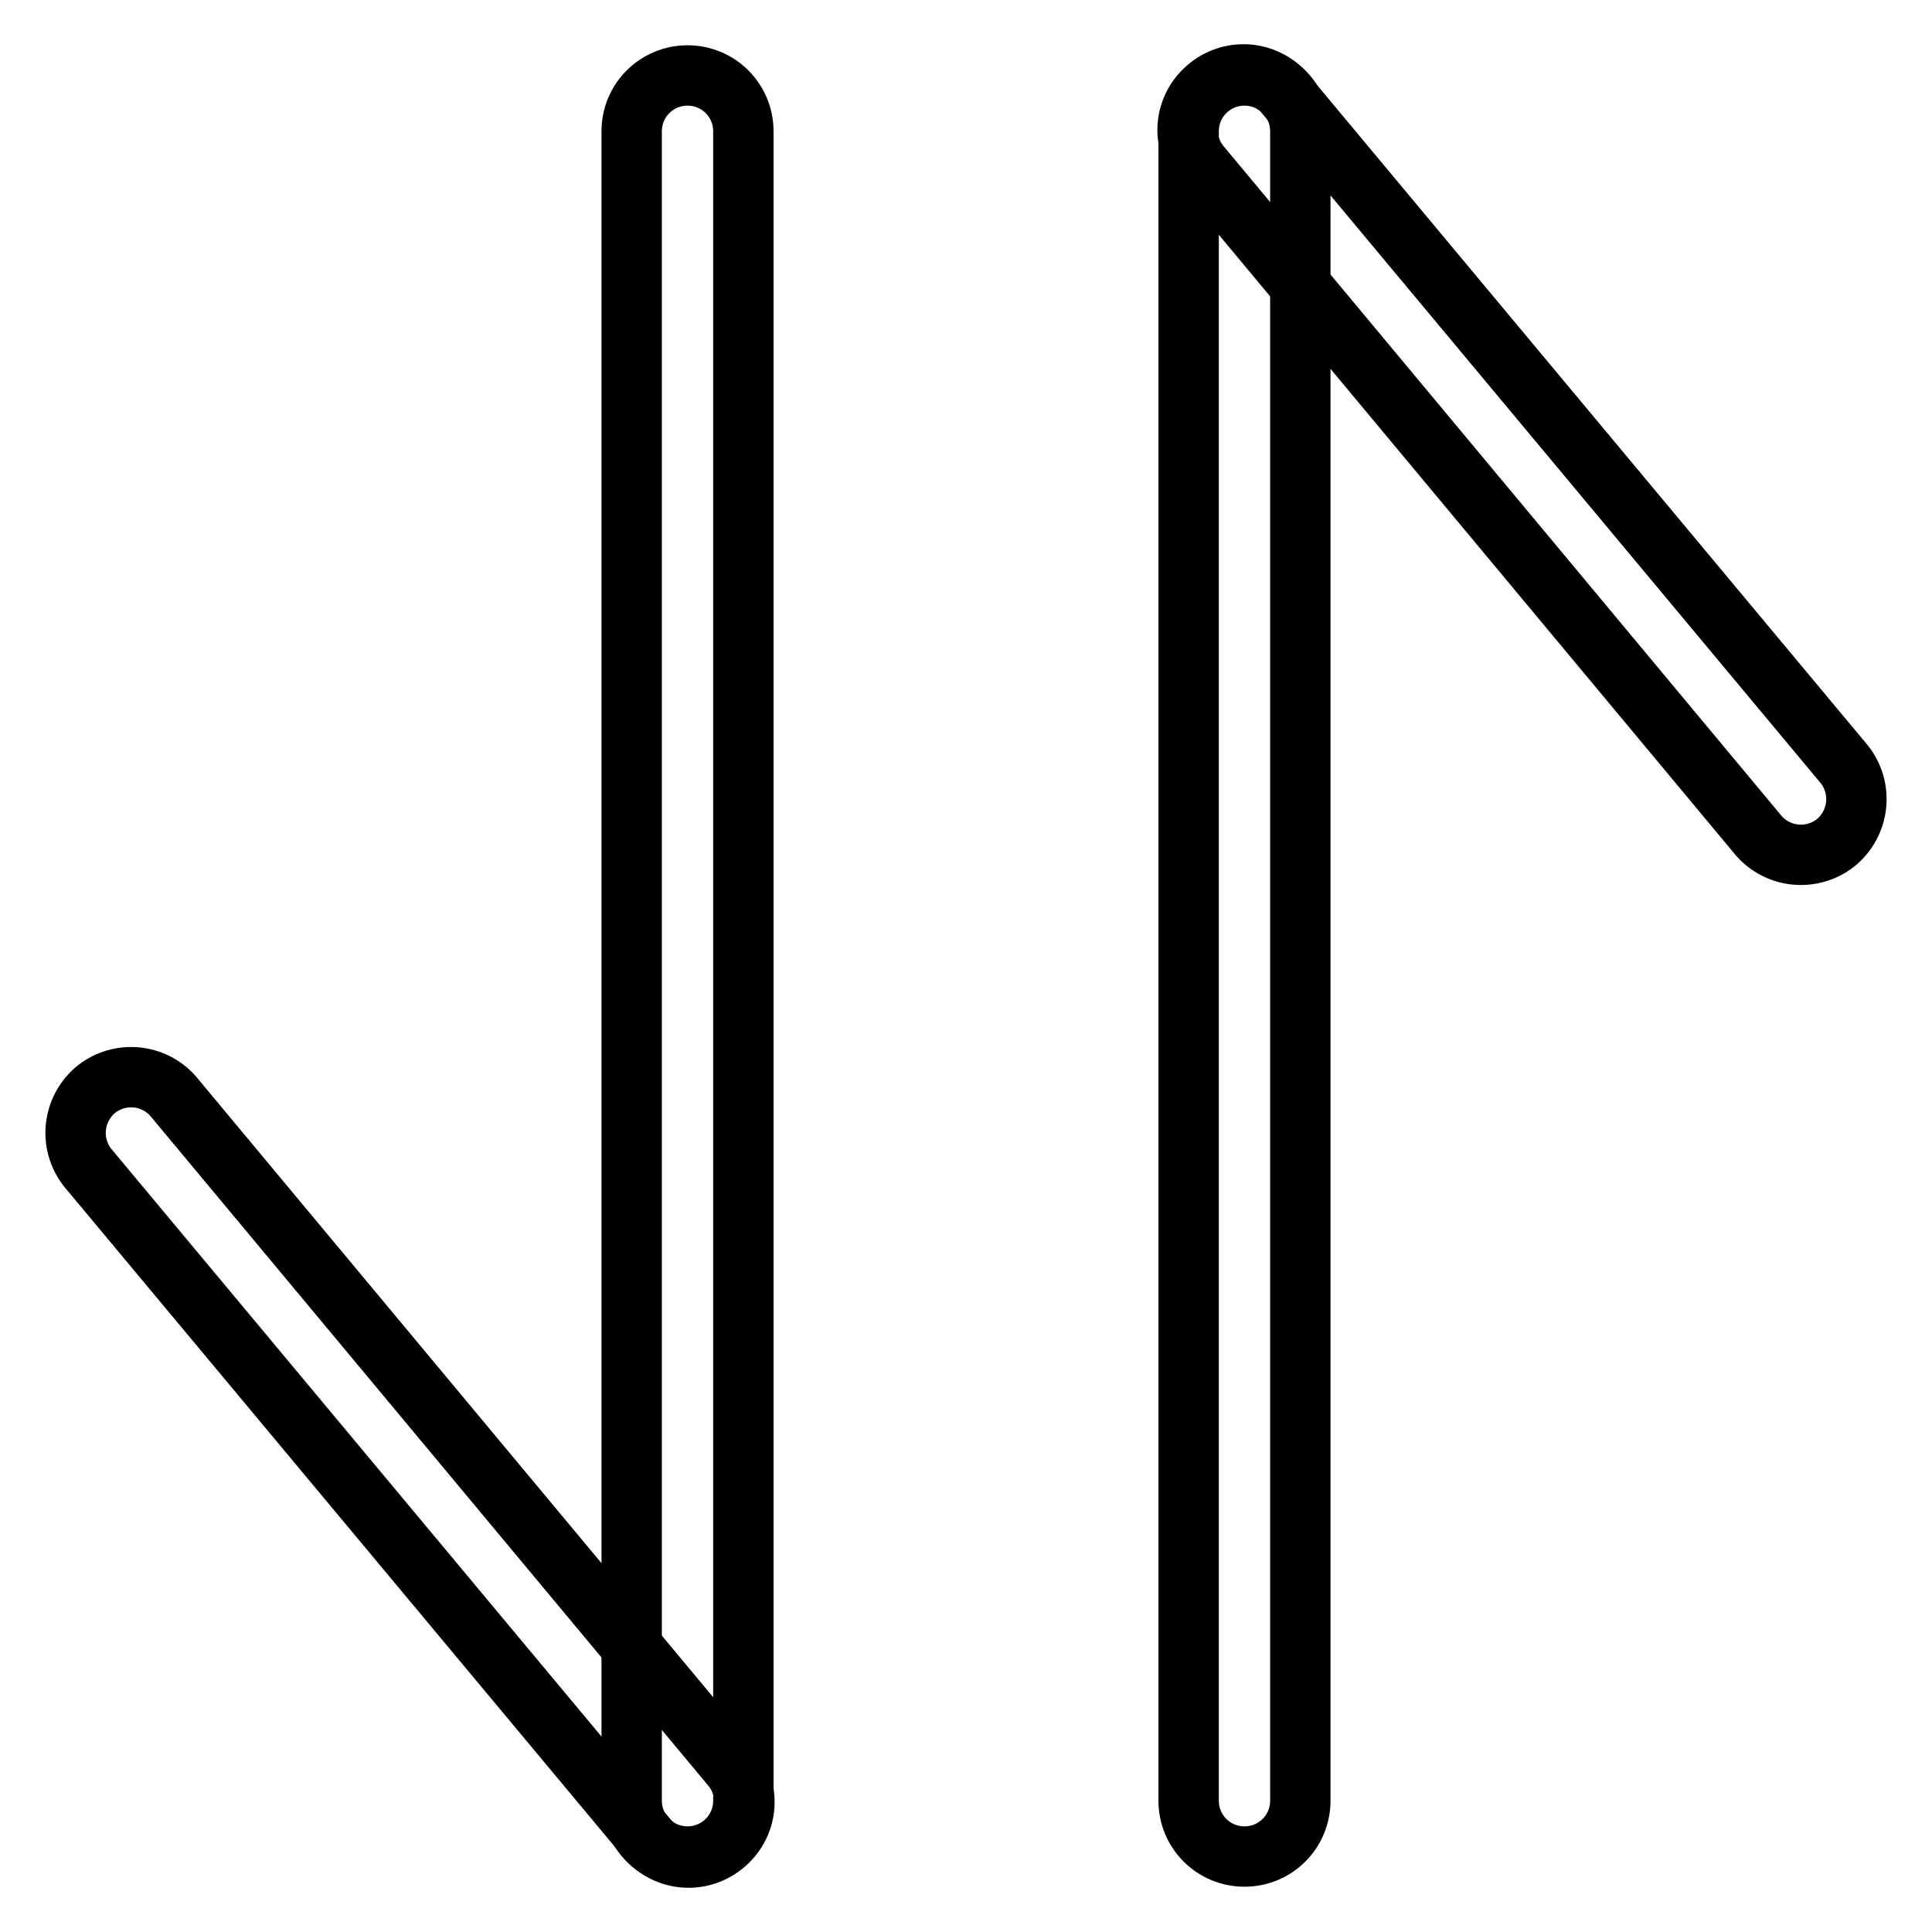
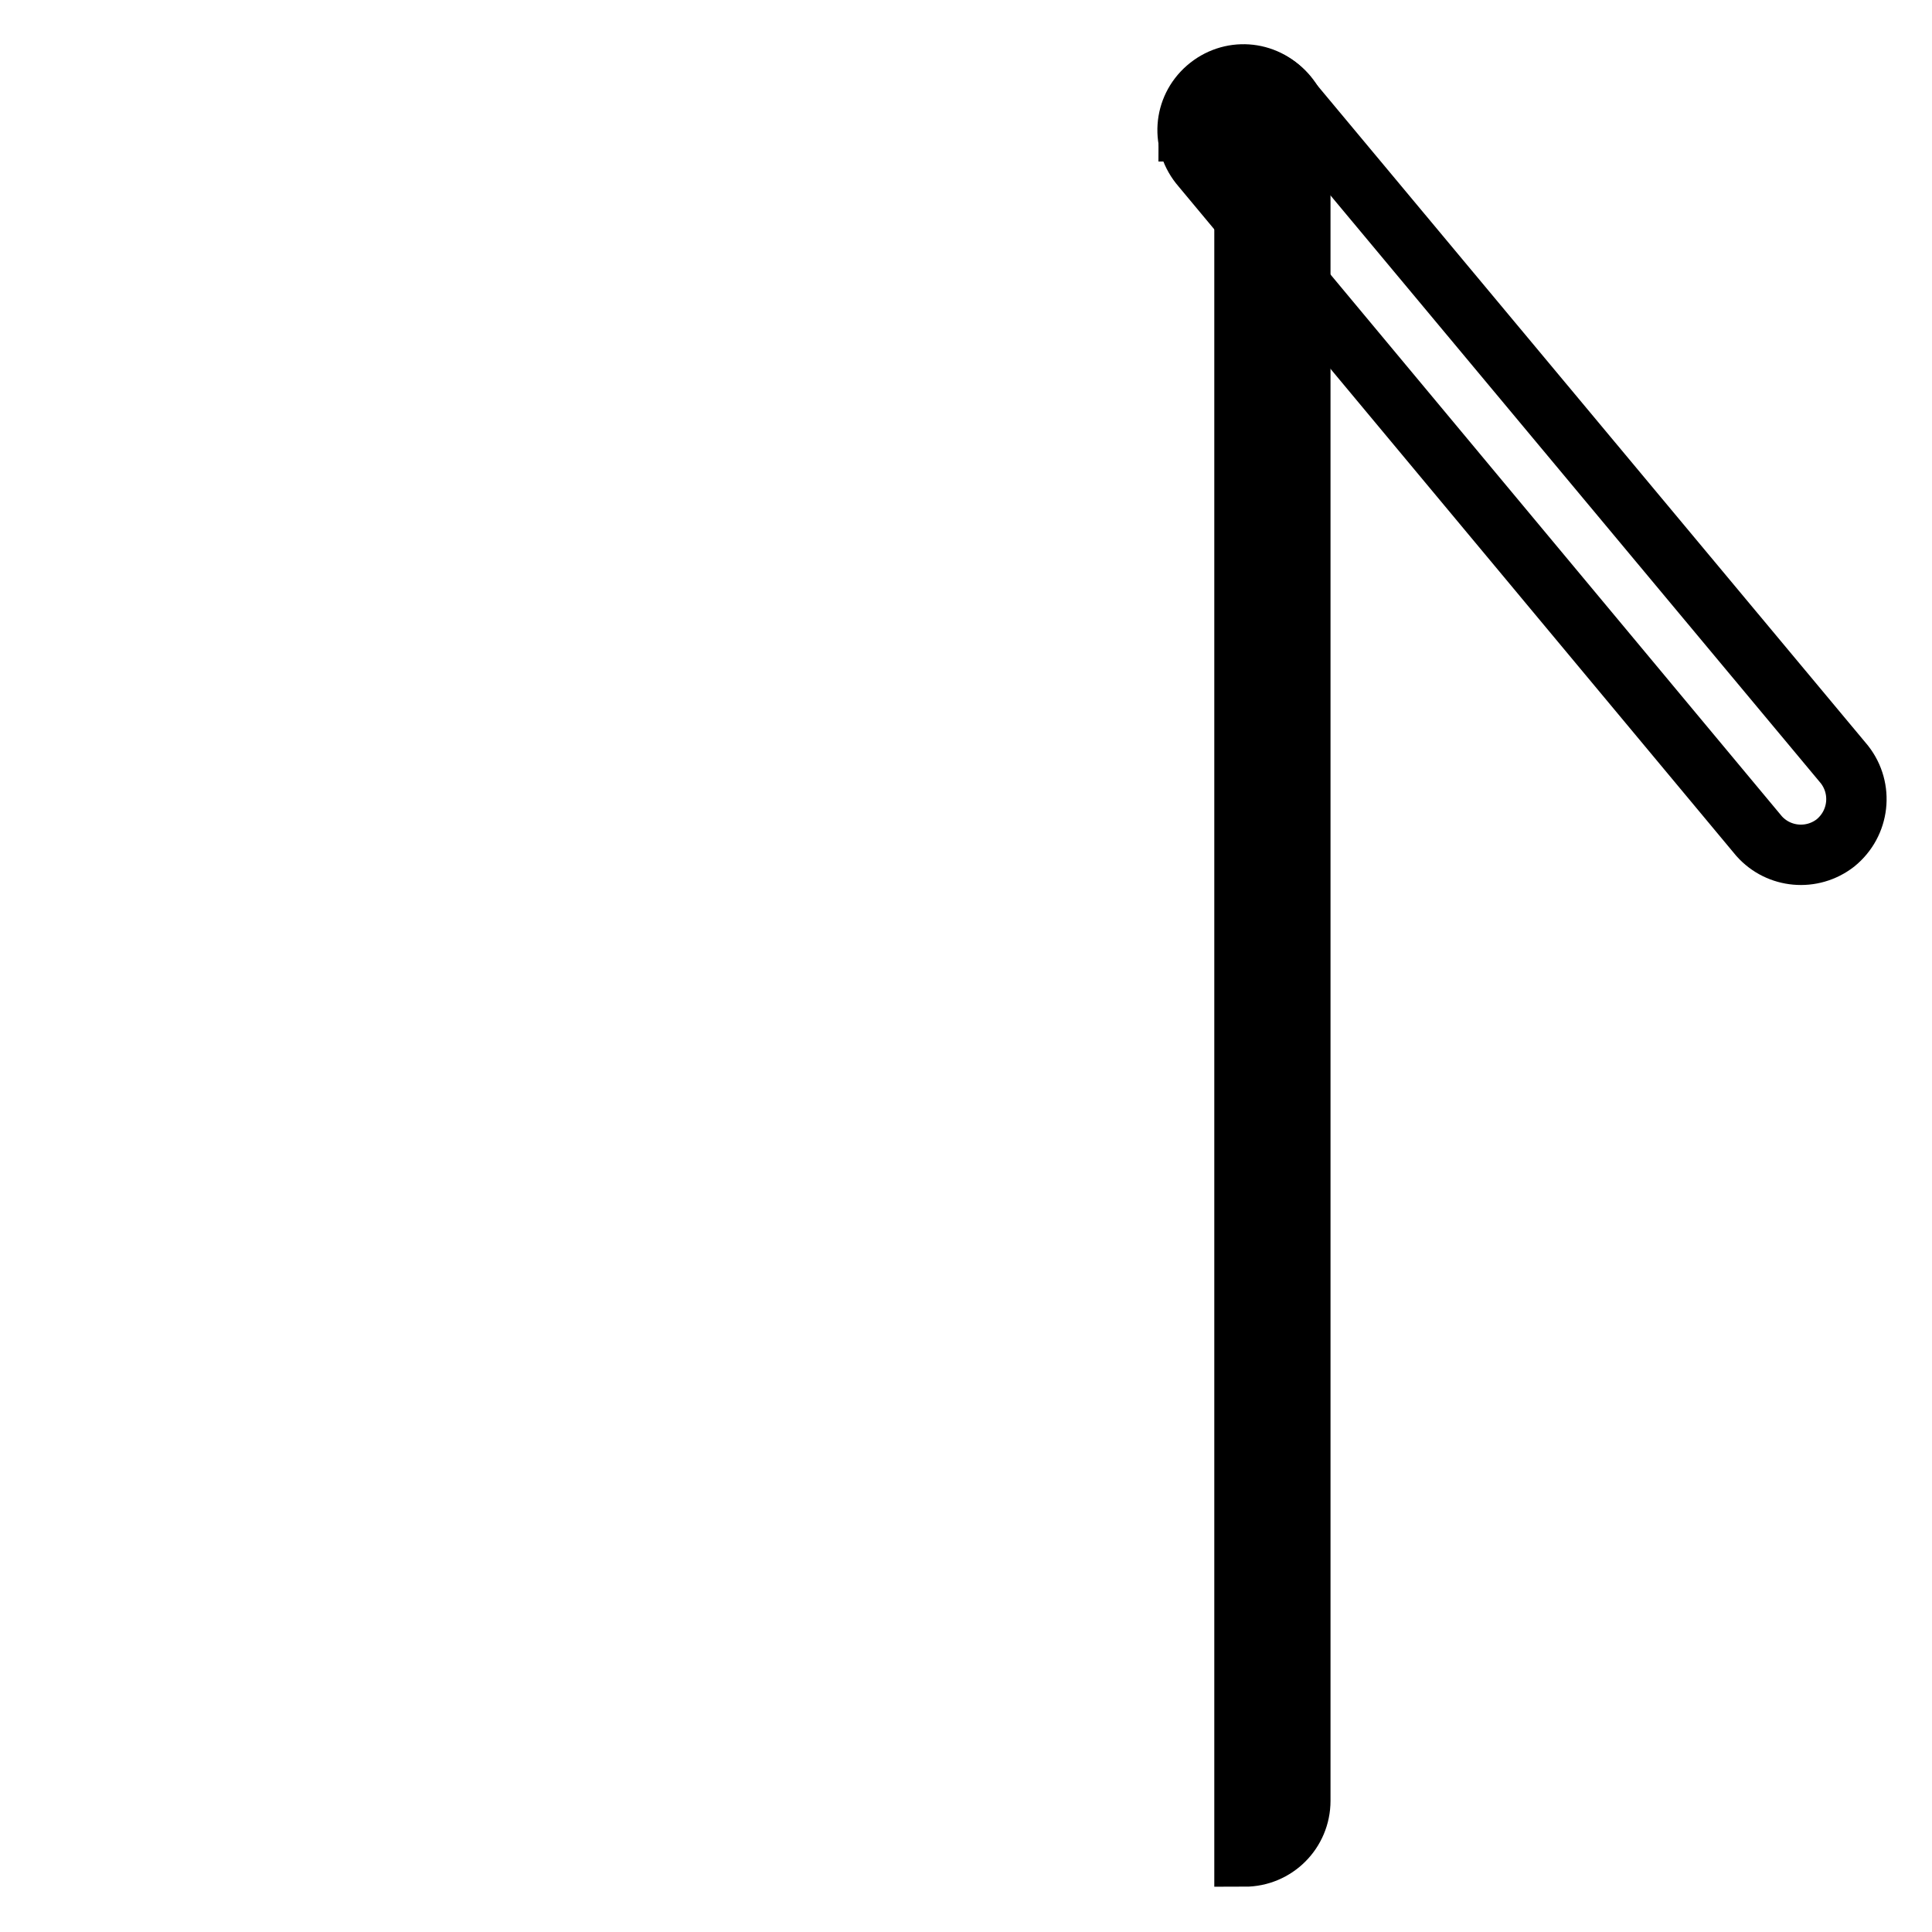
<svg xmlns="http://www.w3.org/2000/svg" version="1.1" x="0px" y="0px" viewBox="0 0 256 256" enable-background="new 0 0 256 256" xml:space="preserve">
  <g>
-     <path stroke-width="8" fill-opacity="0" stroke="#000000" d="M98.5,238.6c0,4.1-3.3,7.4-7.4,7.4c-4.1,0-7.4-3.3-7.4-7.4c0,0,0,0,0,0V17.4c0-4.1,3.3-7.4,7.4-7.4 c4.1,0,7.4,3.3,7.4,7.4V238.6z" />
-     <path stroke-width="8" fill-opacity="0" stroke="#000000" d="M96.8,233.9c2.7,3.1,2.4,7.7-0.7,10.4c-3.1,2.7-7.7,2.4-10.4-0.7c-0.1-0.1-0.2-0.2-0.2-0.3l-73.9-88.6 c-2.5-3.2-2-7.8,1.2-10.4c3.1-2.4,7.5-2,10.1,0.9L96.8,233.9z" />
-     <path stroke-width="8" fill-opacity="0" stroke="#000000" d="M157.5,17.4c0-4.1,3.3-7.4,7.4-7.4c4.1,0,7.4,3.3,7.4,7.4v221.2c0,4.1-3.3,7.4-7.4,7.4 c-4.1,0-7.4-3.3-7.4-7.4V17.4z" />
+     <path stroke-width="8" fill-opacity="0" stroke="#000000" d="M157.5,17.4c0-4.1,3.3-7.4,7.4-7.4c4.1,0,7.4,3.3,7.4,7.4v221.2c0,4.1-3.3,7.4-7.4,7.4 V17.4z" />
    <path stroke-width="8" fill-opacity="0" stroke="#000000" d="M159.2,22.1c-2.7-3.1-2.4-7.7,0.7-10.4c3.1-2.7,7.7-2.4,10.4,0.7c0.1,0.1,0.2,0.2,0.2,0.3l73.9,88.6 c2.5,3.2,2,7.8-1.2,10.4c-3.1,2.4-7.5,2-10.1-0.9L159.2,22.1z" />
  </g>
</svg>